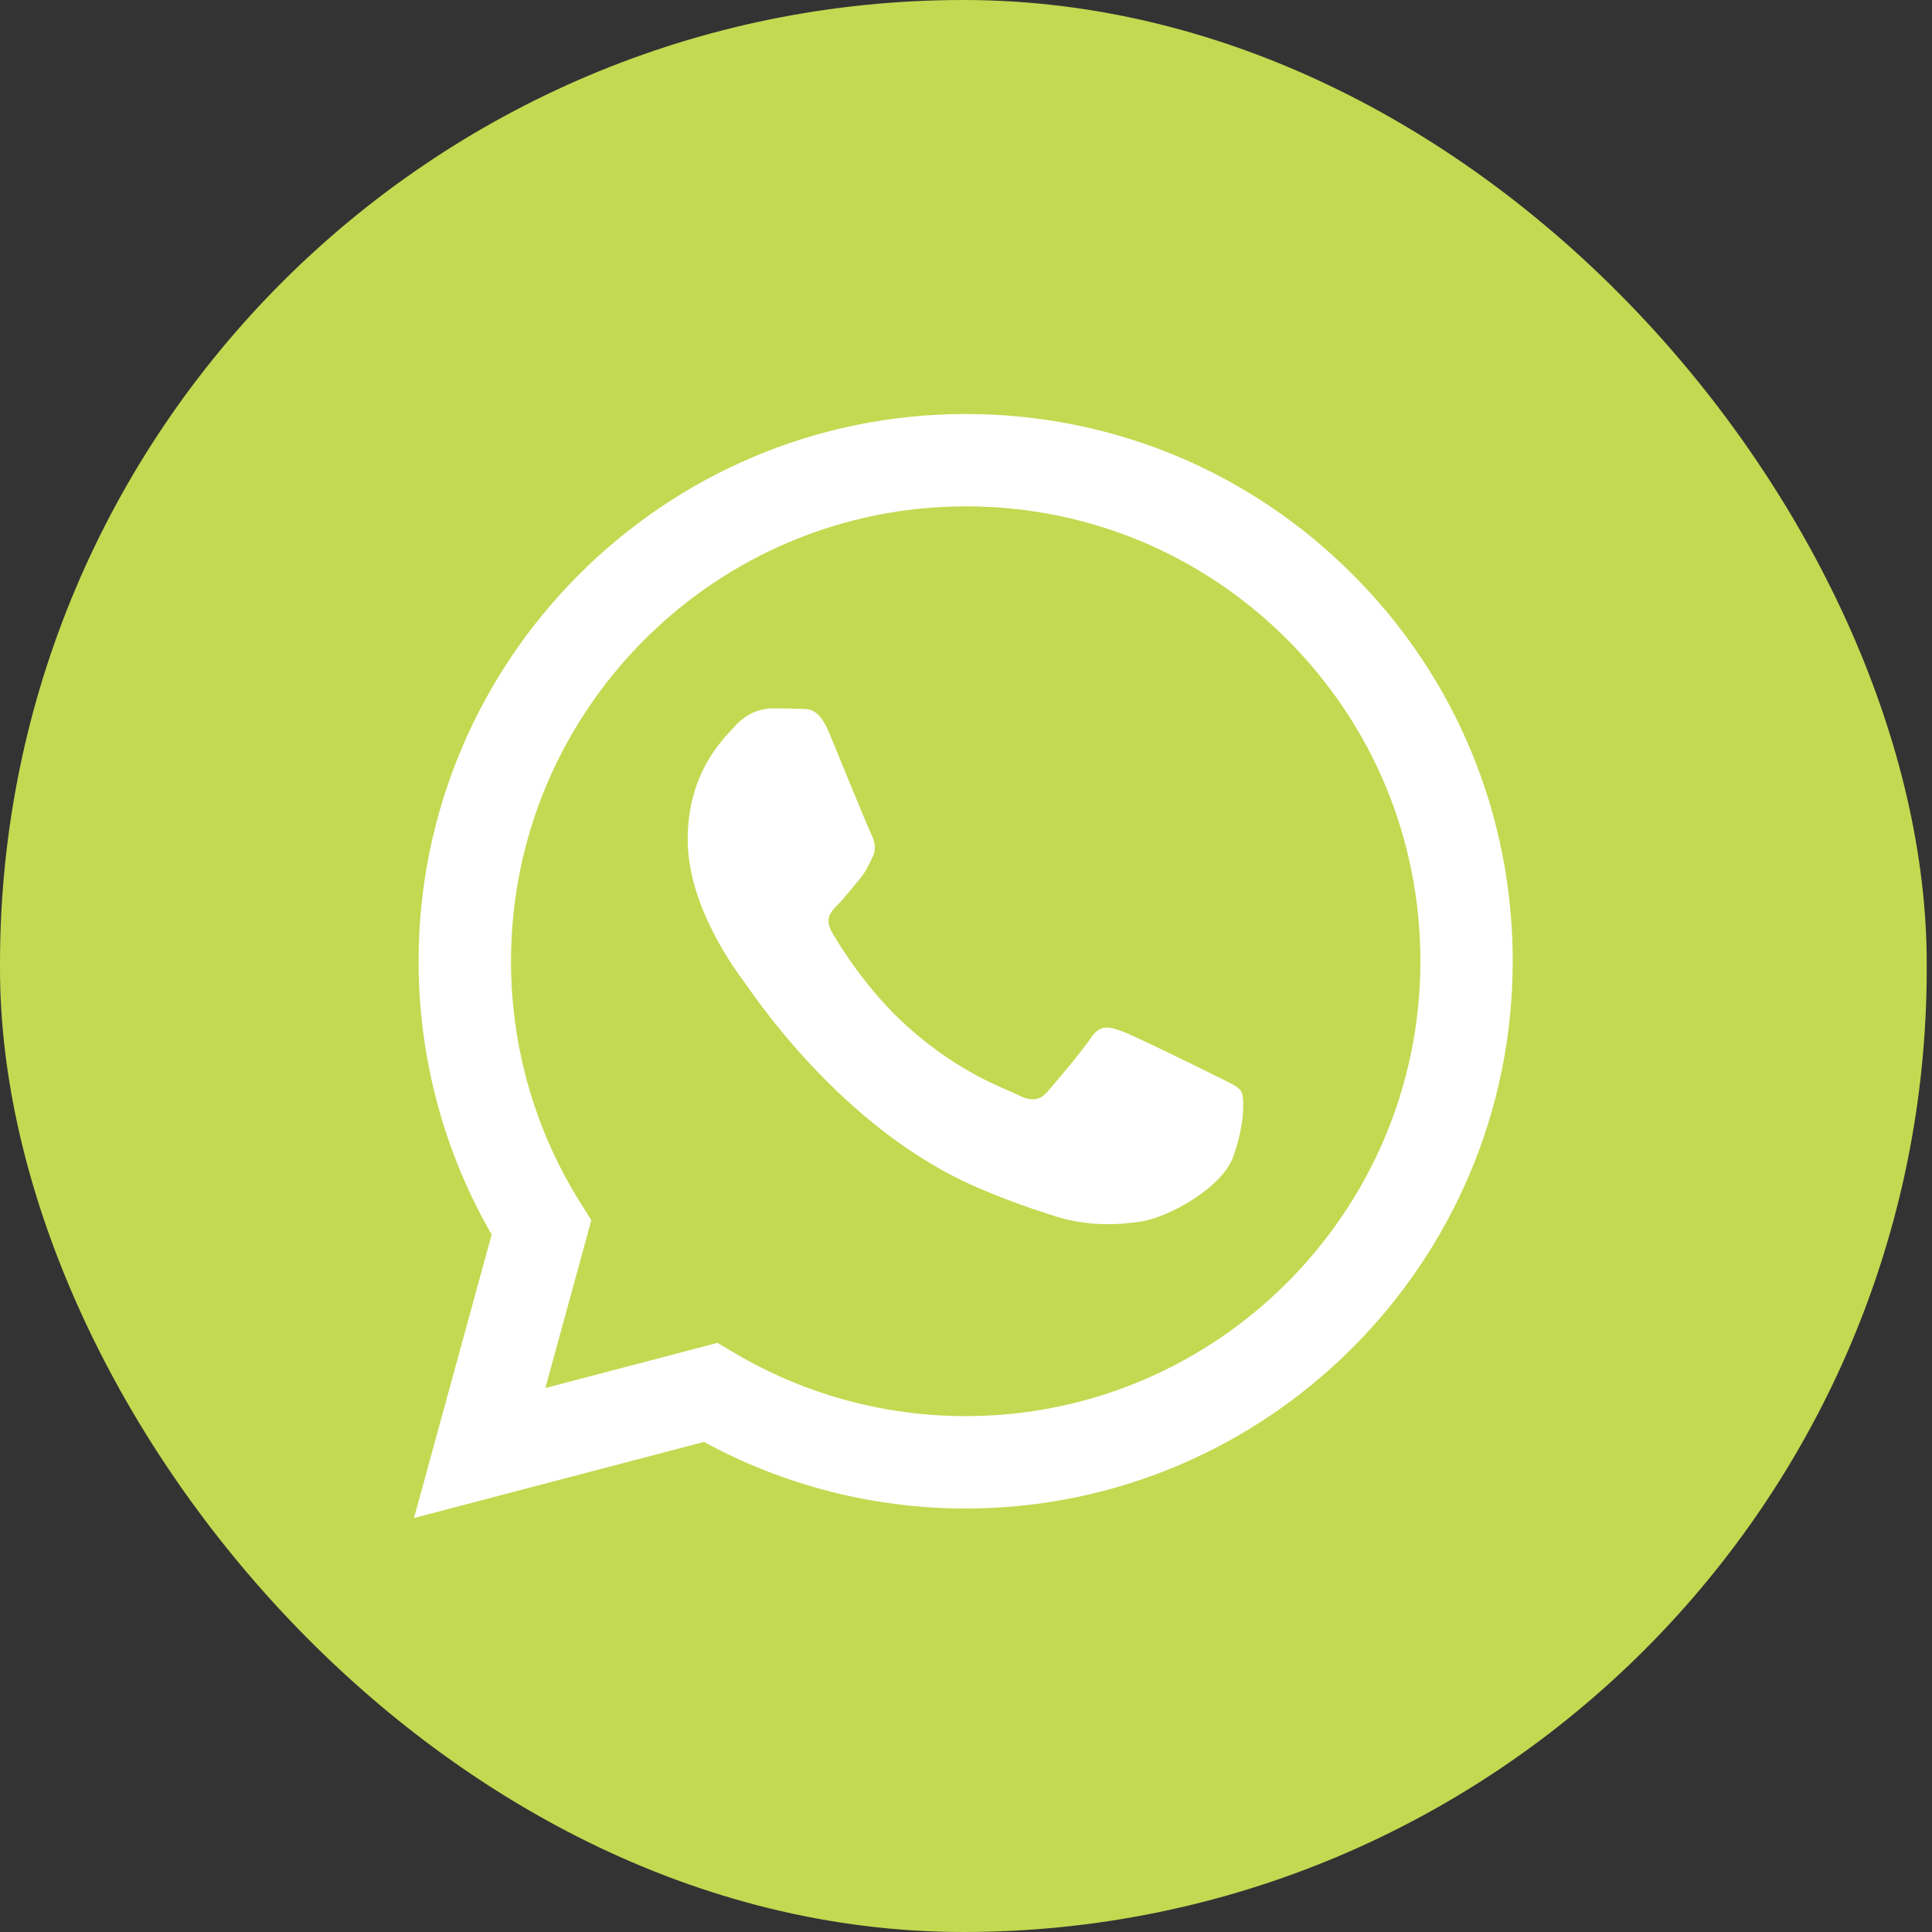
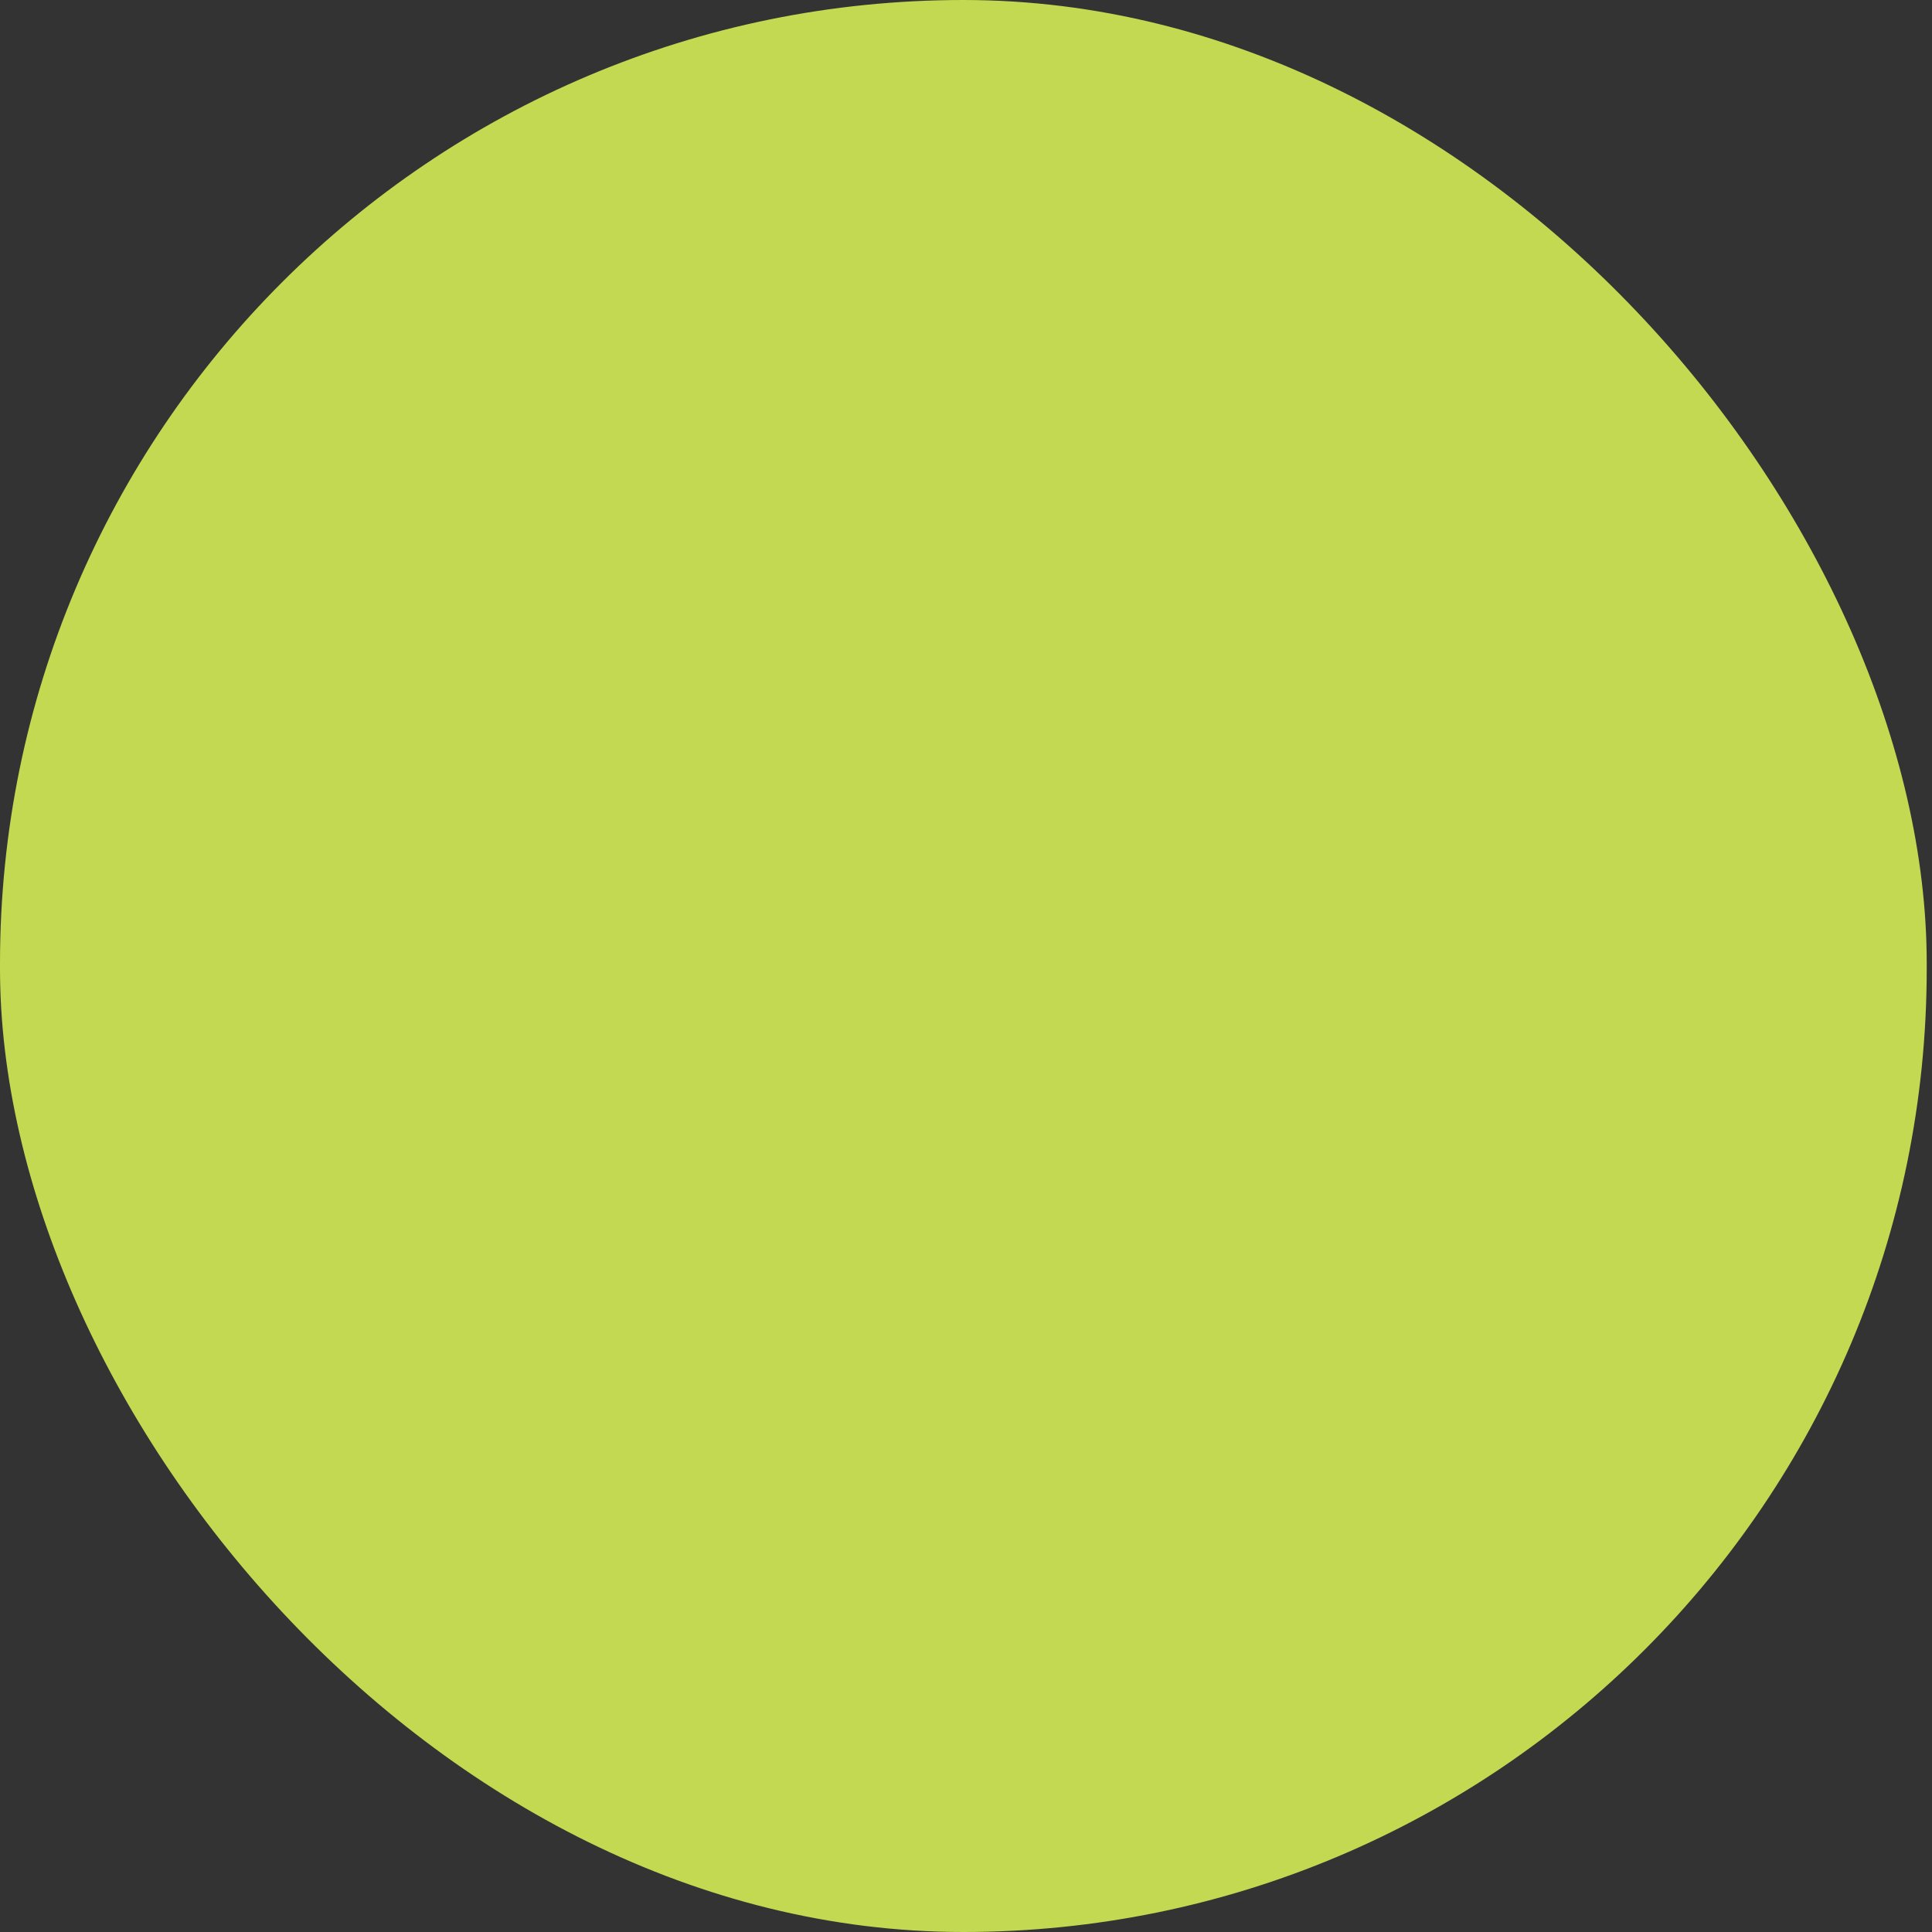
<svg xmlns="http://www.w3.org/2000/svg" width="56" height="56" viewBox="0 0 56 56" fill="none">
  <rect x="0" y="0" width="56" height="56" fill="#333333" stroke="none" />
  <rect width="55.847" height="56" rx="27.923" fill="#C3D951" />
-   <path fill-rule="evenodd" clip-rule="evenodd" d="M39.208 16.651C36.213 13.653 32.232 12.001 27.991 12C19.251 12 12.137 19.112 12.133 27.856C12.132 30.651 12.863 33.379 14.251 35.784L12 44L20.405 41.795C22.721 43.059 25.329 43.724 27.983 43.725H27.989C36.728 43.725 43.843 36.612 43.847 27.868C43.849 23.632 42.201 19.647 39.208 16.651ZM27.991 41.047H27.985C25.62 41.047 23.301 40.411 21.277 39.209L20.796 38.924L15.808 40.232L17.14 35.368L16.827 34.869C15.507 32.771 14.811 30.345 14.812 27.856C14.815 20.589 20.728 14.677 27.997 14.677C31.517 14.677 34.827 16.051 37.315 18.541C39.803 21.033 41.172 24.344 41.171 27.865C41.167 35.135 35.255 41.047 27.991 41.047ZM35.22 31.176C34.824 30.977 32.876 30.019 32.512 29.887C32.149 29.755 31.885 29.688 31.62 30.084C31.355 30.48 30.597 31.373 30.365 31.639C30.135 31.903 29.903 31.936 29.507 31.737C29.111 31.539 27.833 31.121 26.32 29.771C25.143 28.72 24.347 27.423 24.116 27.025C23.885 26.628 24.092 26.415 24.289 26.217C24.468 26.04 24.685 25.755 24.884 25.523C25.084 25.293 25.149 25.128 25.283 24.863C25.415 24.599 25.349 24.367 25.249 24.168C25.149 23.971 24.357 22.02 24.028 21.227C23.707 20.453 23.38 20.559 23.136 20.547C22.905 20.535 22.641 20.533 22.376 20.533C22.112 20.533 21.683 20.632 21.32 21.029C20.957 21.427 19.933 22.385 19.933 24.335C19.933 26.285 21.353 28.169 21.551 28.433C21.748 28.697 24.344 32.7 28.319 34.416C29.264 34.824 30.003 35.068 30.577 35.251C31.527 35.552 32.391 35.509 33.073 35.408C33.835 35.295 35.417 34.449 35.748 33.524C36.079 32.599 36.079 31.804 35.979 31.64C35.88 31.473 35.616 31.375 35.22 31.176Z" fill="white" />
</svg>